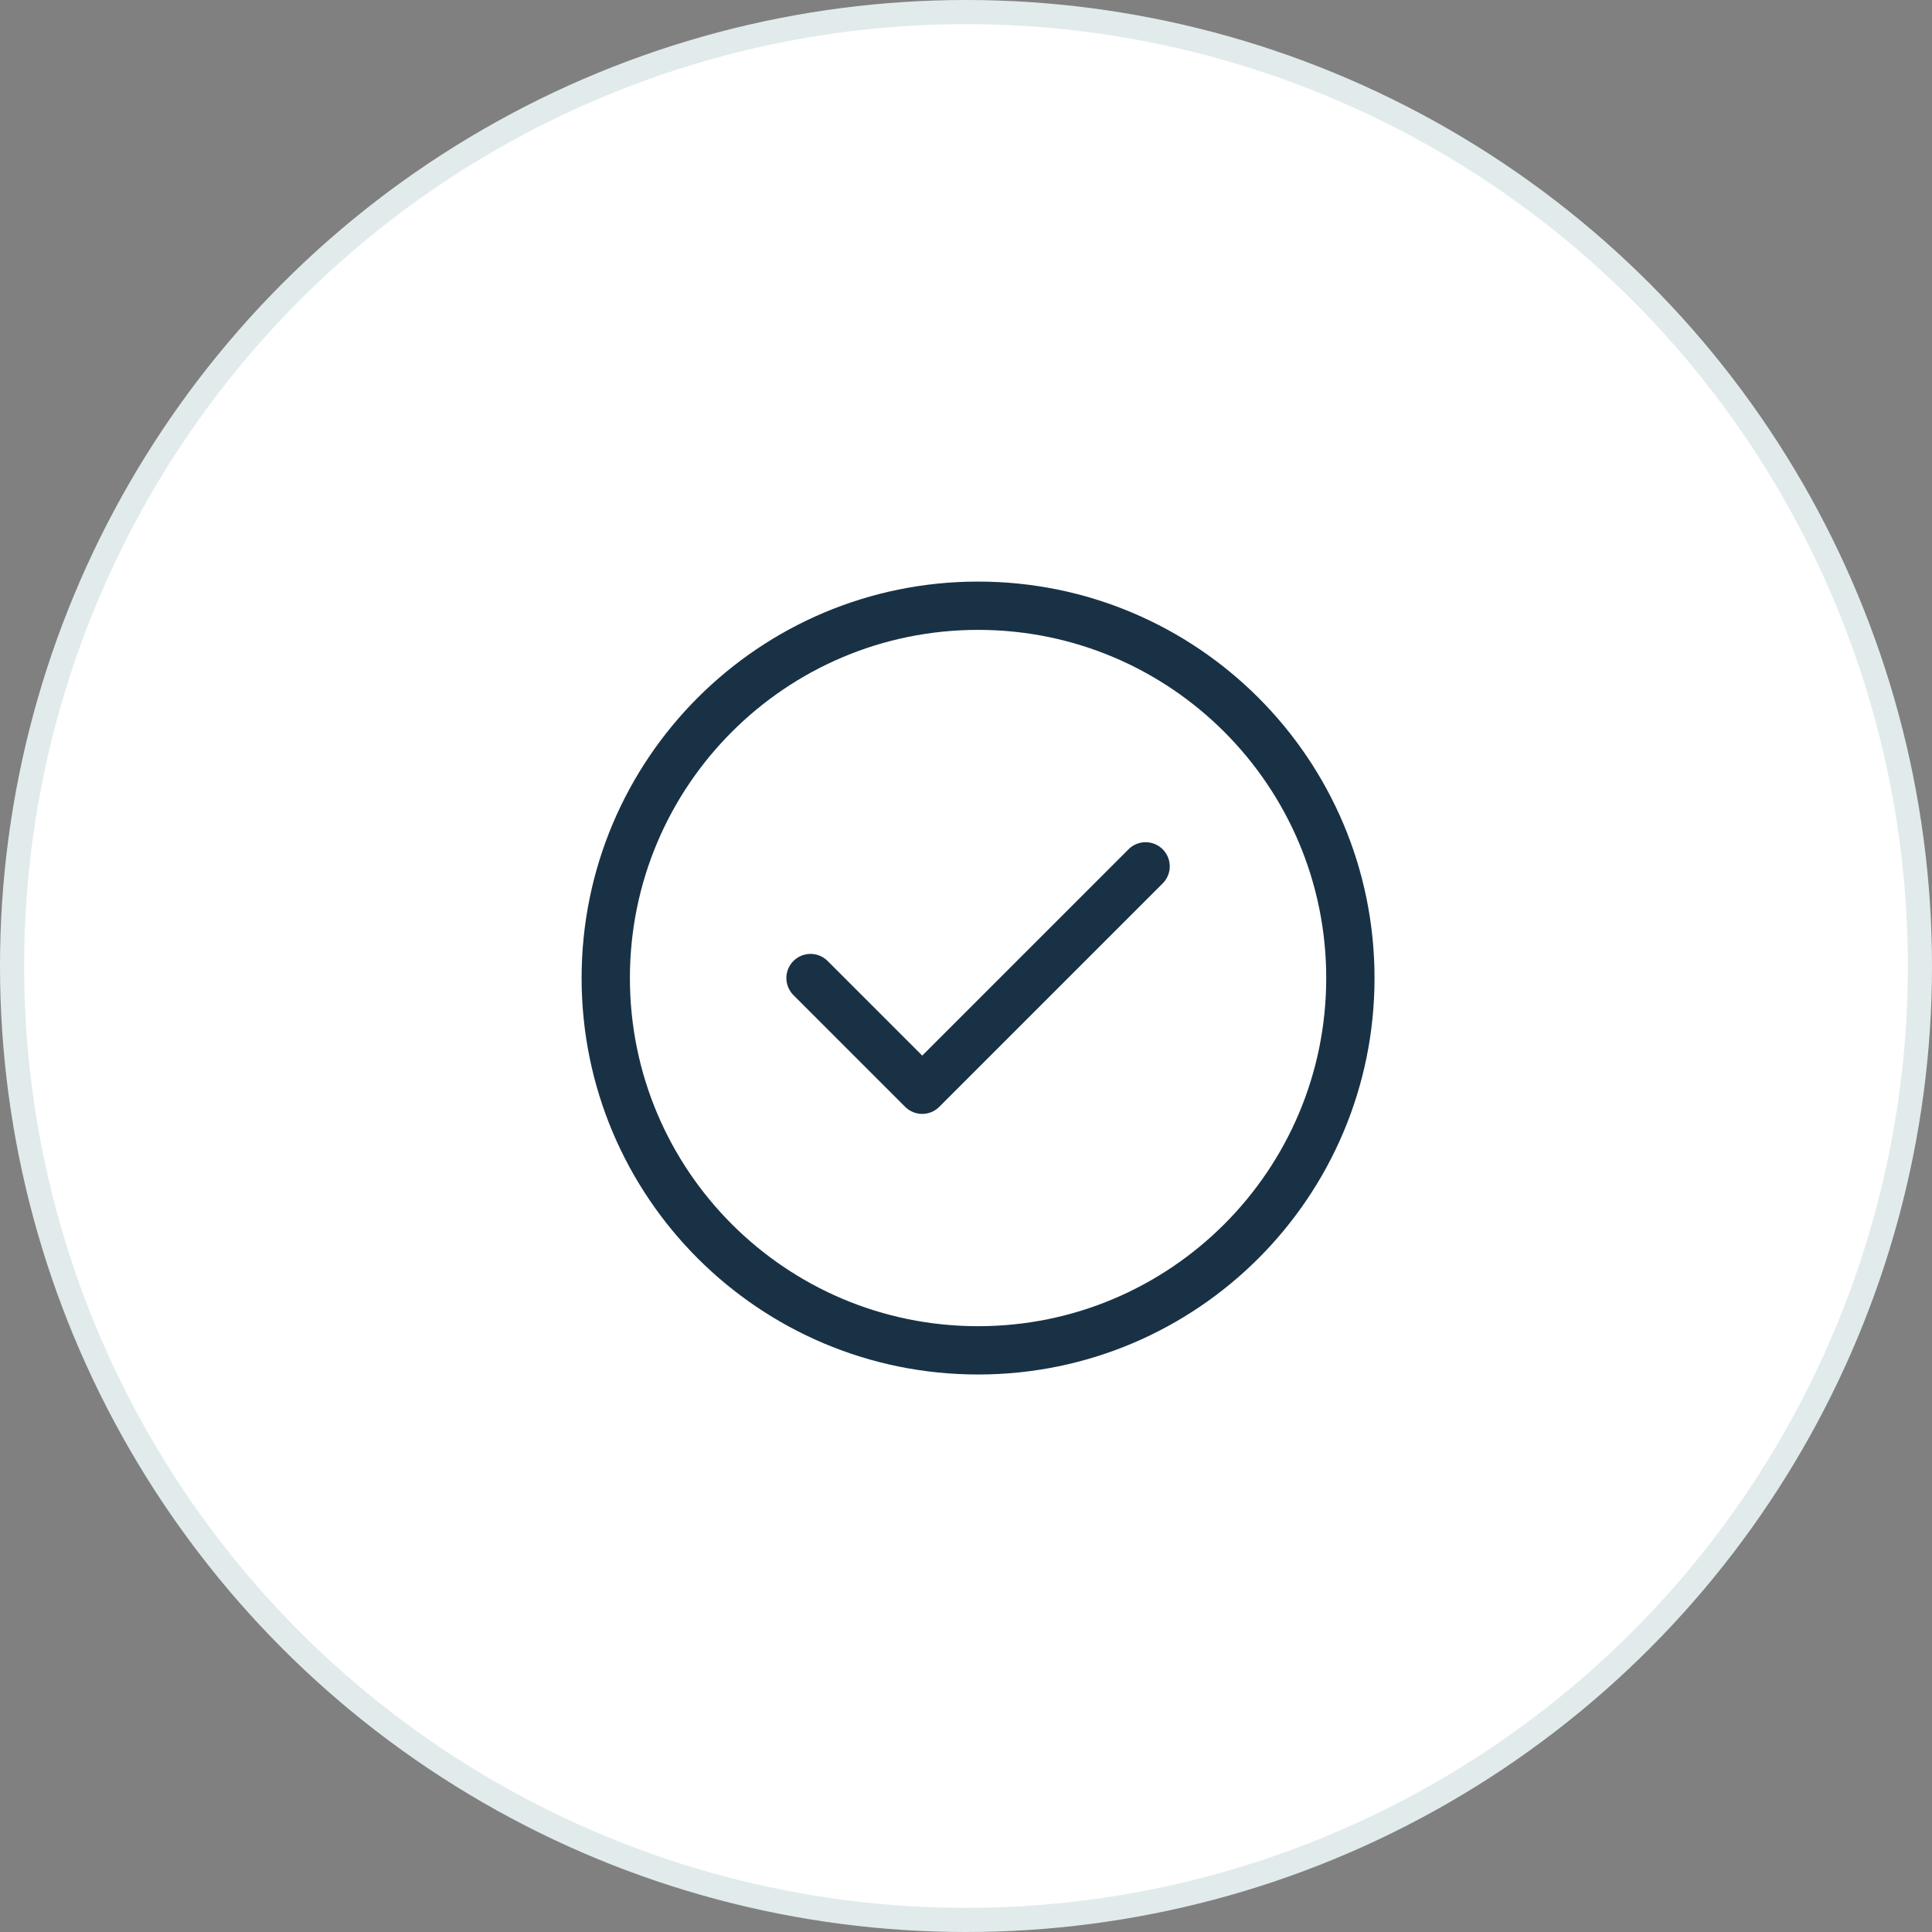
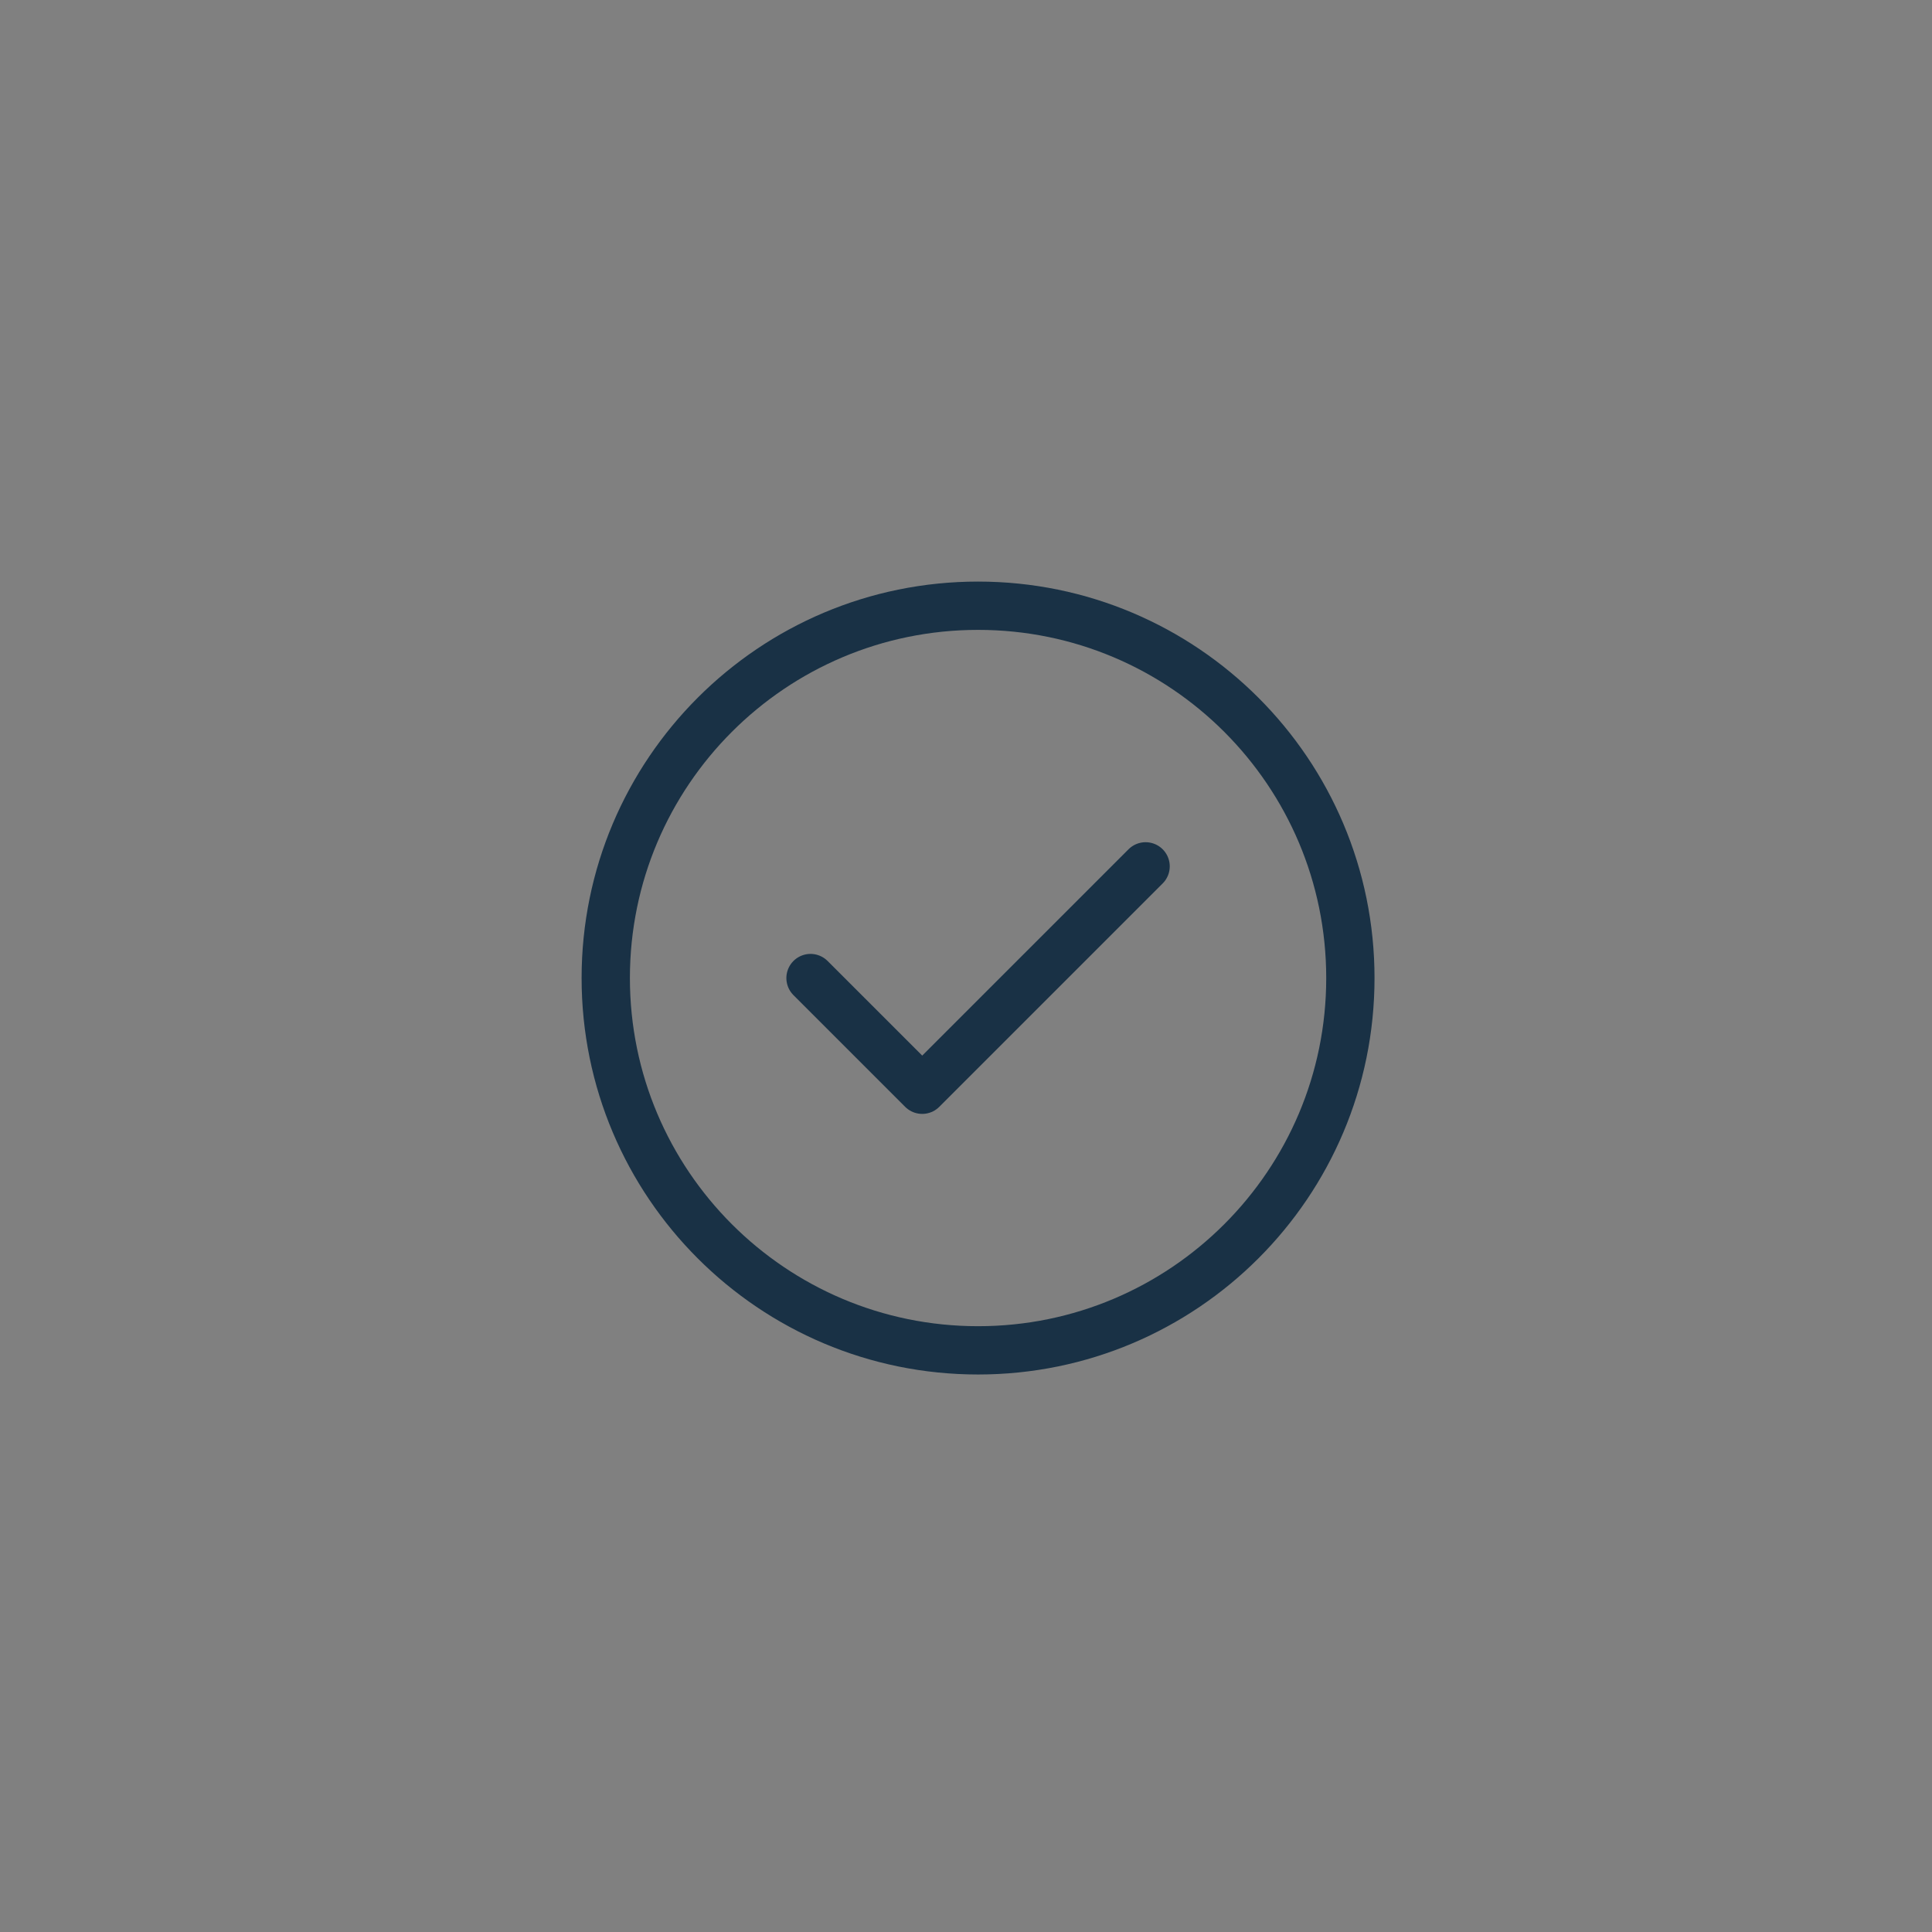
<svg xmlns="http://www.w3.org/2000/svg" width="80" height="80" viewBox="0 0 80 80" fill="none">
  <rect x="0" y="0" width="80" height="80" fill="#808080" stroke="none" />
-   <circle cx="40" cy="40" r="39.5" fill="white" stroke="#E2EBEB" />
  <path d="M33.562 40.499L38.187 45.124L47.437 35.874M55.916 40.499C55.916 49.013 49.014 55.915 40.5 55.915C31.985 55.915 25.083 49.013 25.083 40.499C25.083 31.984 31.985 25.082 40.5 25.082C49.014 25.082 55.916 31.984 55.916 40.499Z" stroke="#193145" stroke-width="2" stroke-linecap="round" stroke-linejoin="round" />
</svg>